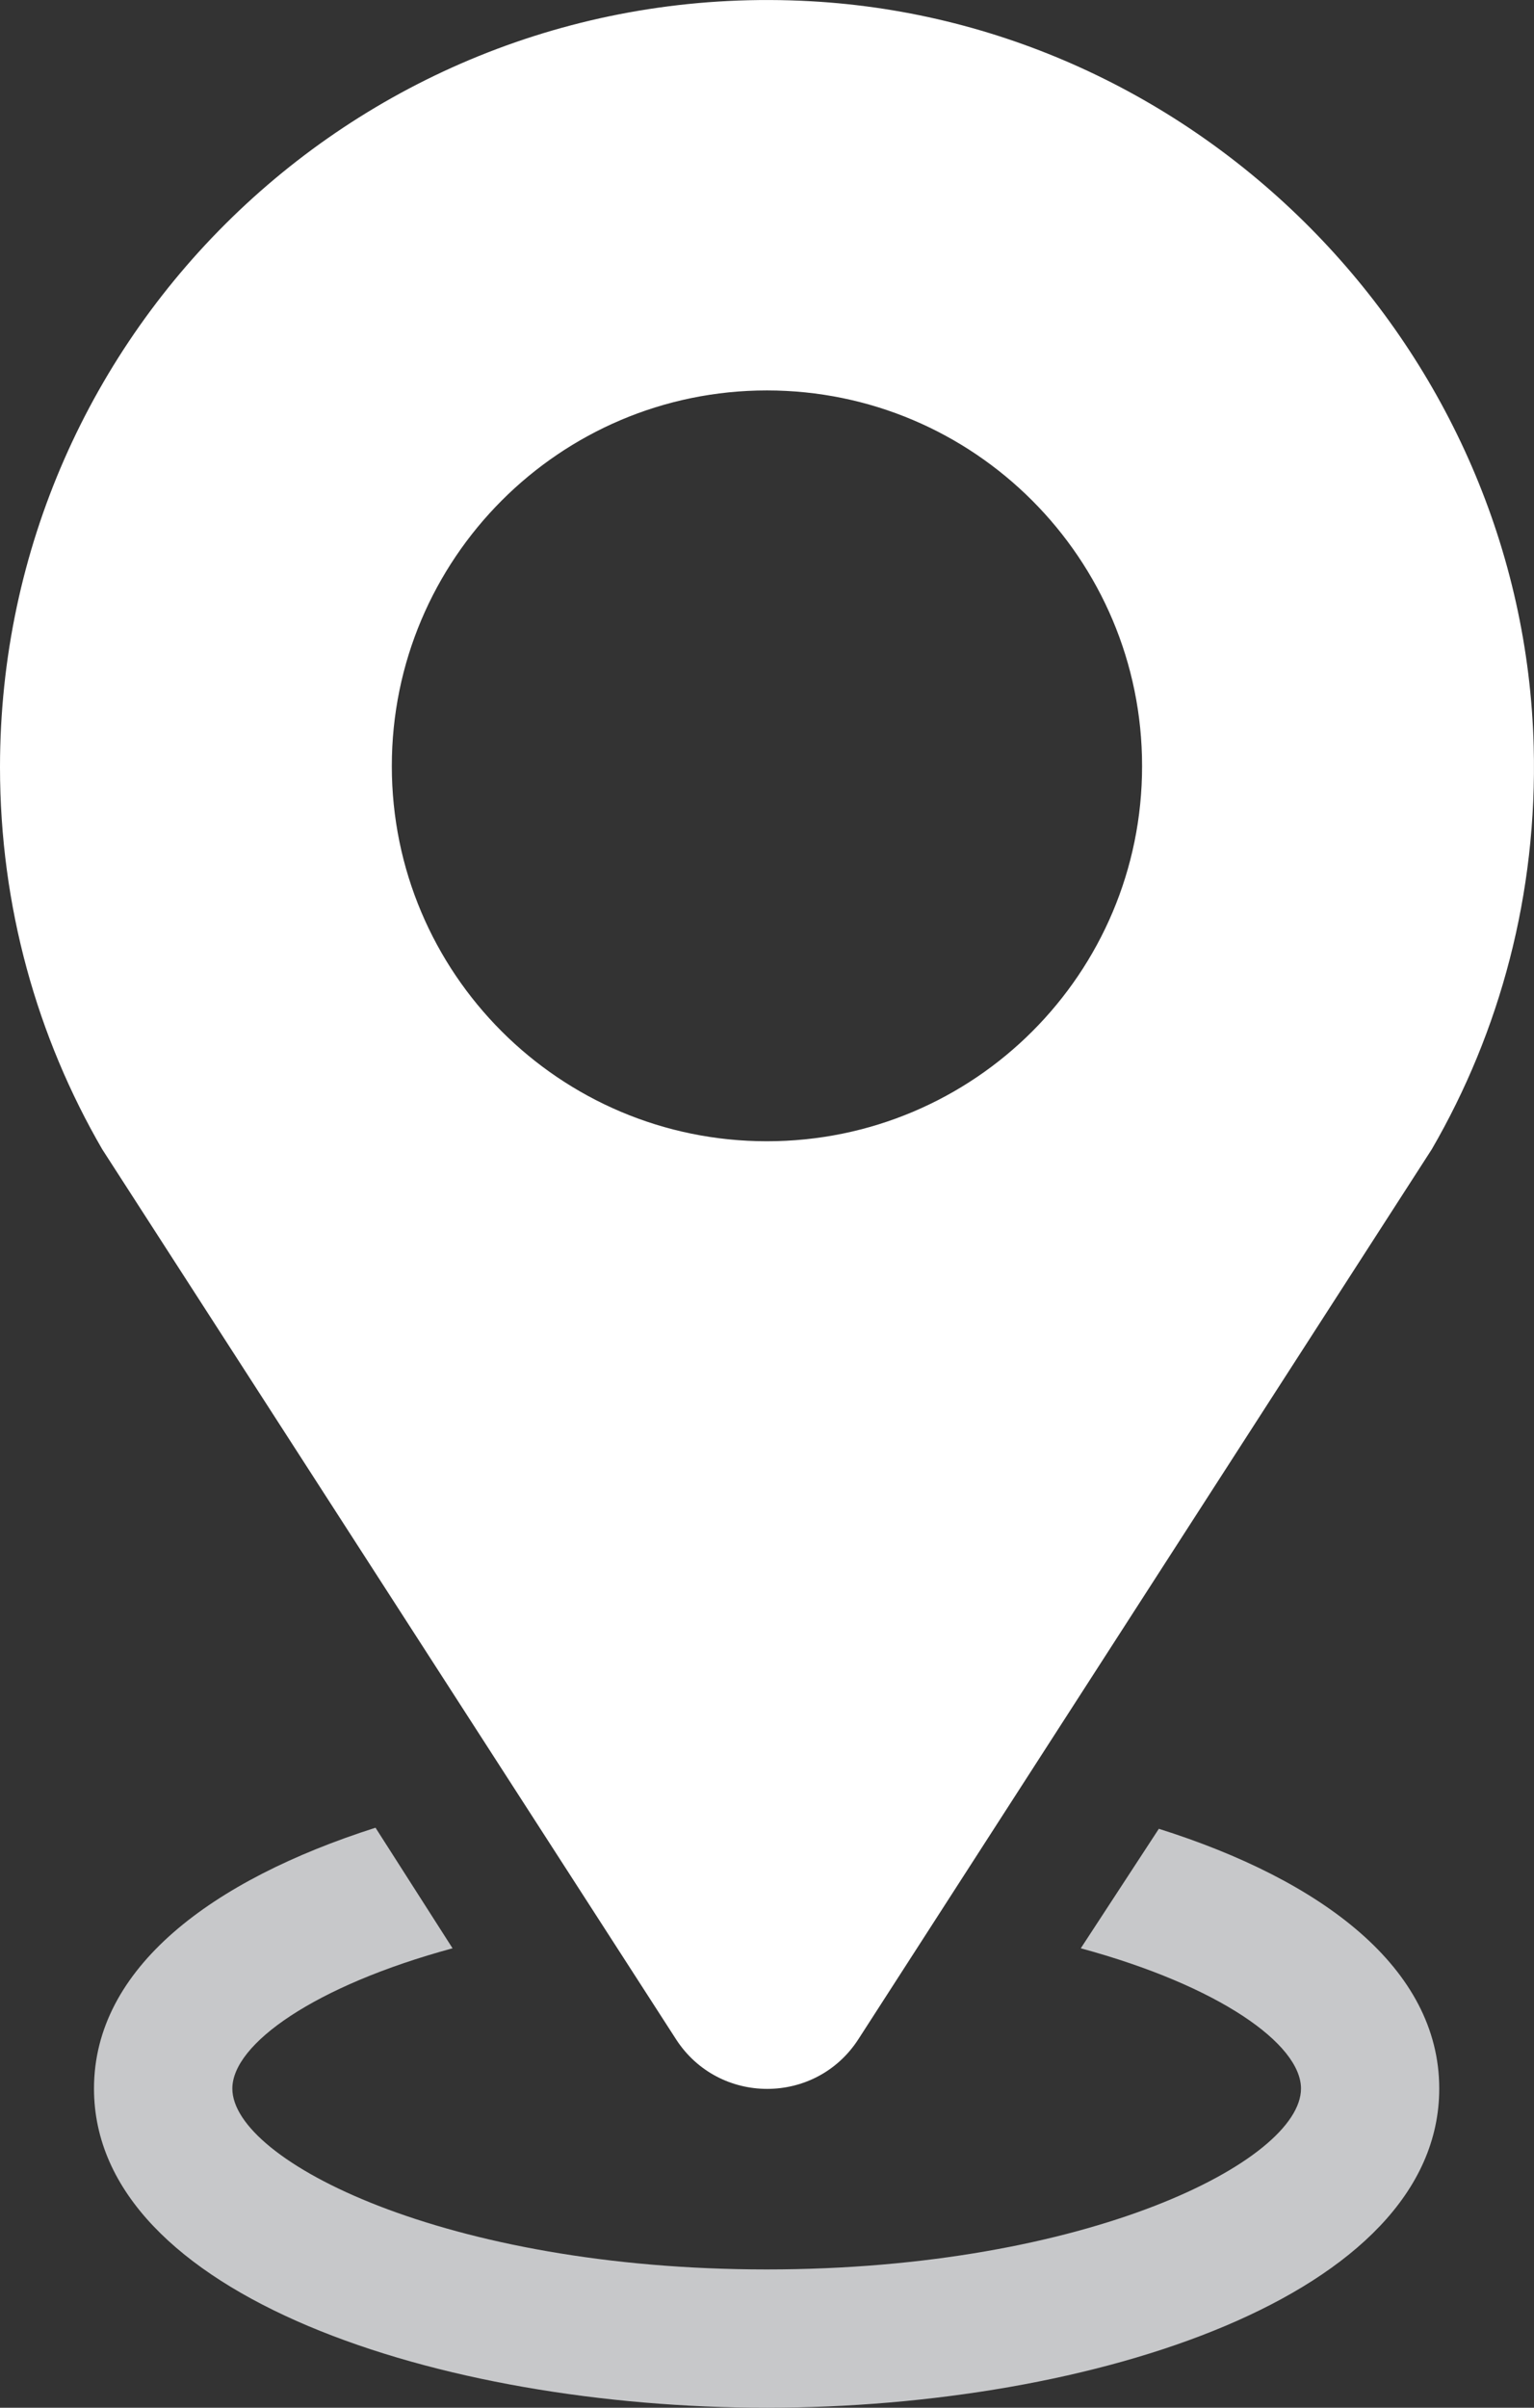
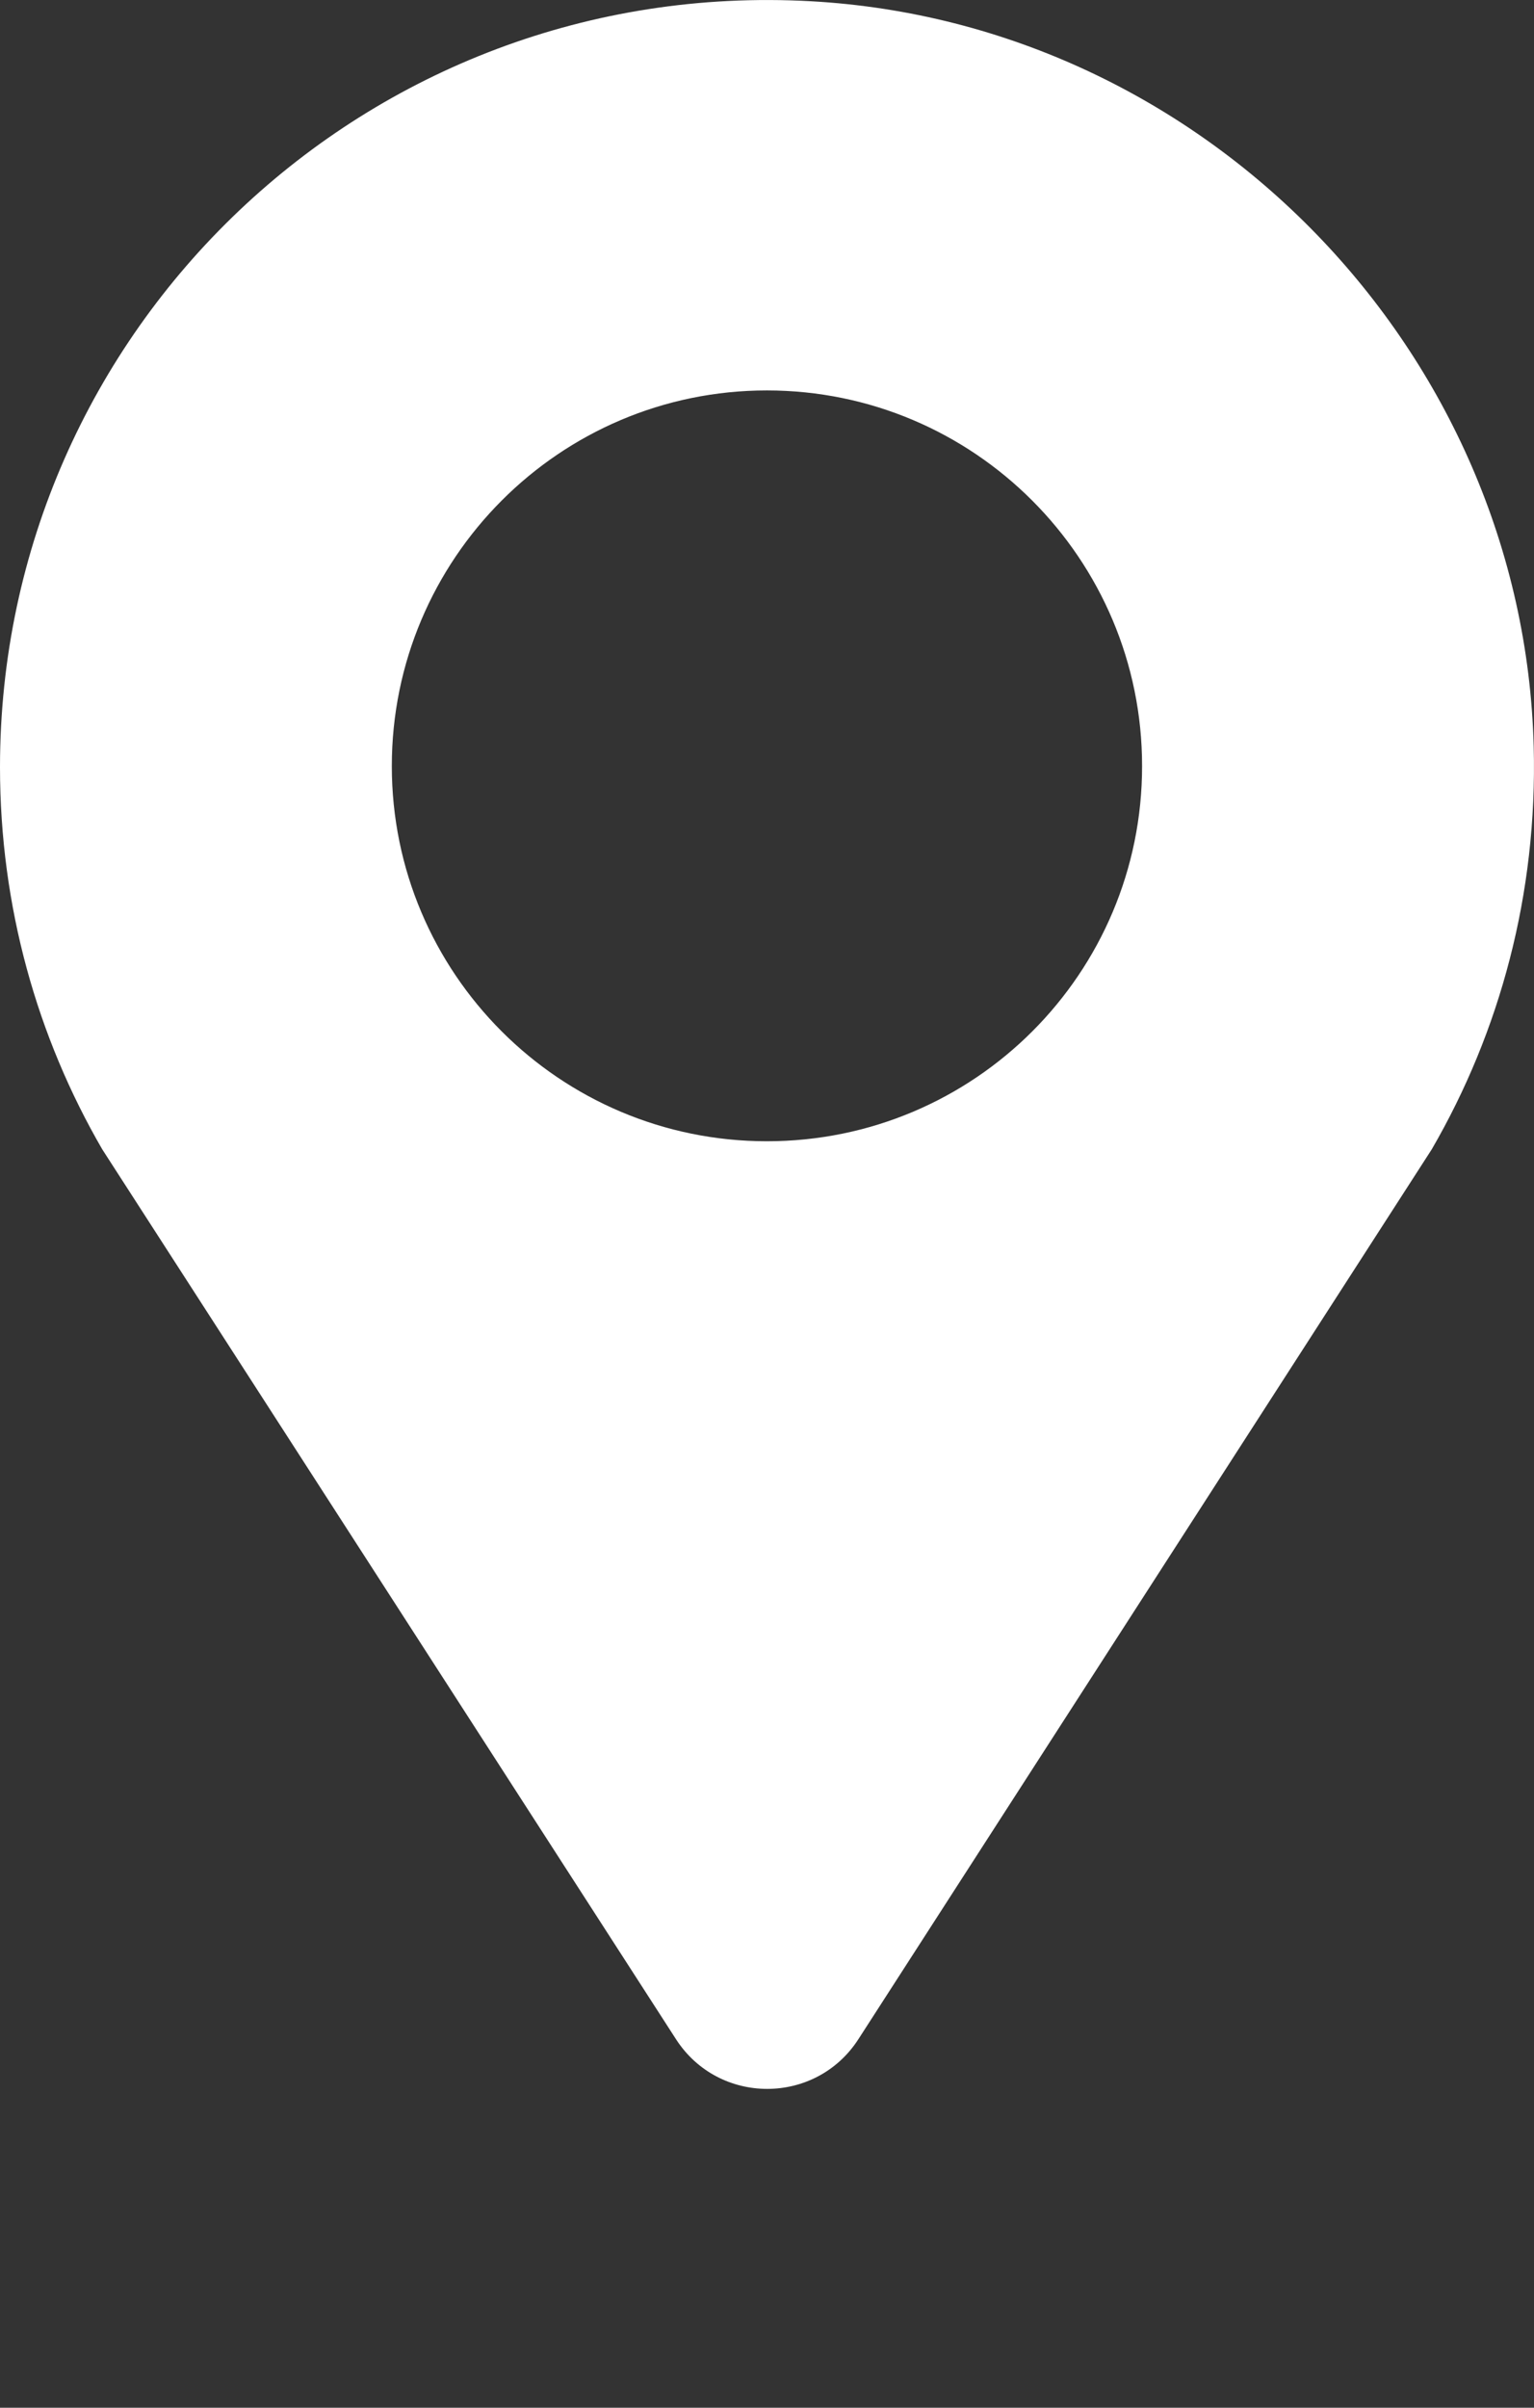
<svg xmlns="http://www.w3.org/2000/svg" id="Lag_2" data-name="Lag 2" viewBox="0 0 161.89 254.01">
  <rect x="0" y="0" width="161.89" height="254.01" fill="#333333" stroke="none" />
  <defs>
    <style>
      .cls-1 {
        fill: #c7c8ca;
      }

      .cls-1, .cls-2 {
        stroke-width: 0px;
      }

      .cls-2 {
        fill: #fff;
      }
    </style>
  </defs>
  <g id="Hvid">
    <g id="Location">
-       <path class="cls-1" d="m122.3,192.93l-8.24,12.61c14.59,3.96,23.24,10.11,23.24,14.8,0,7.61-22.51,19.08-56.39,19.08s-56.39-11.47-56.39-19.08c0-4.69,8.65-10.84,23.24-14.8l-8.13-12.72c-17.3,5.52-29.71,14.8-29.71,27.52,0,21.89,36.59,33.67,70.99,33.67s70.98-11.78,70.98-33.67c0-12.72-12.4-21.99-29.6-27.41Z" />
      <path class="cls-2" d="m161.86,78.79C160.79,37.12,127.19,2.43,85.56.13,38.75-2.46,0,34.72,0,80.93c0,14.71,3.92,28.48,10.79,40.32l60.55,93.88c4.51,6.99,14.74,6.99,19.25,0l60.51-93.88c7.2-12.41,11.16-26.95,10.76-42.46Zm-80.93,41.61c-21.87,0-39.58-17.74-39.58-39.58s17.71-39.63,39.58-39.63,39.6,17.76,39.6,39.63-17.71,39.58-39.6,39.58Z" />
    </g>
  </g>
</svg>